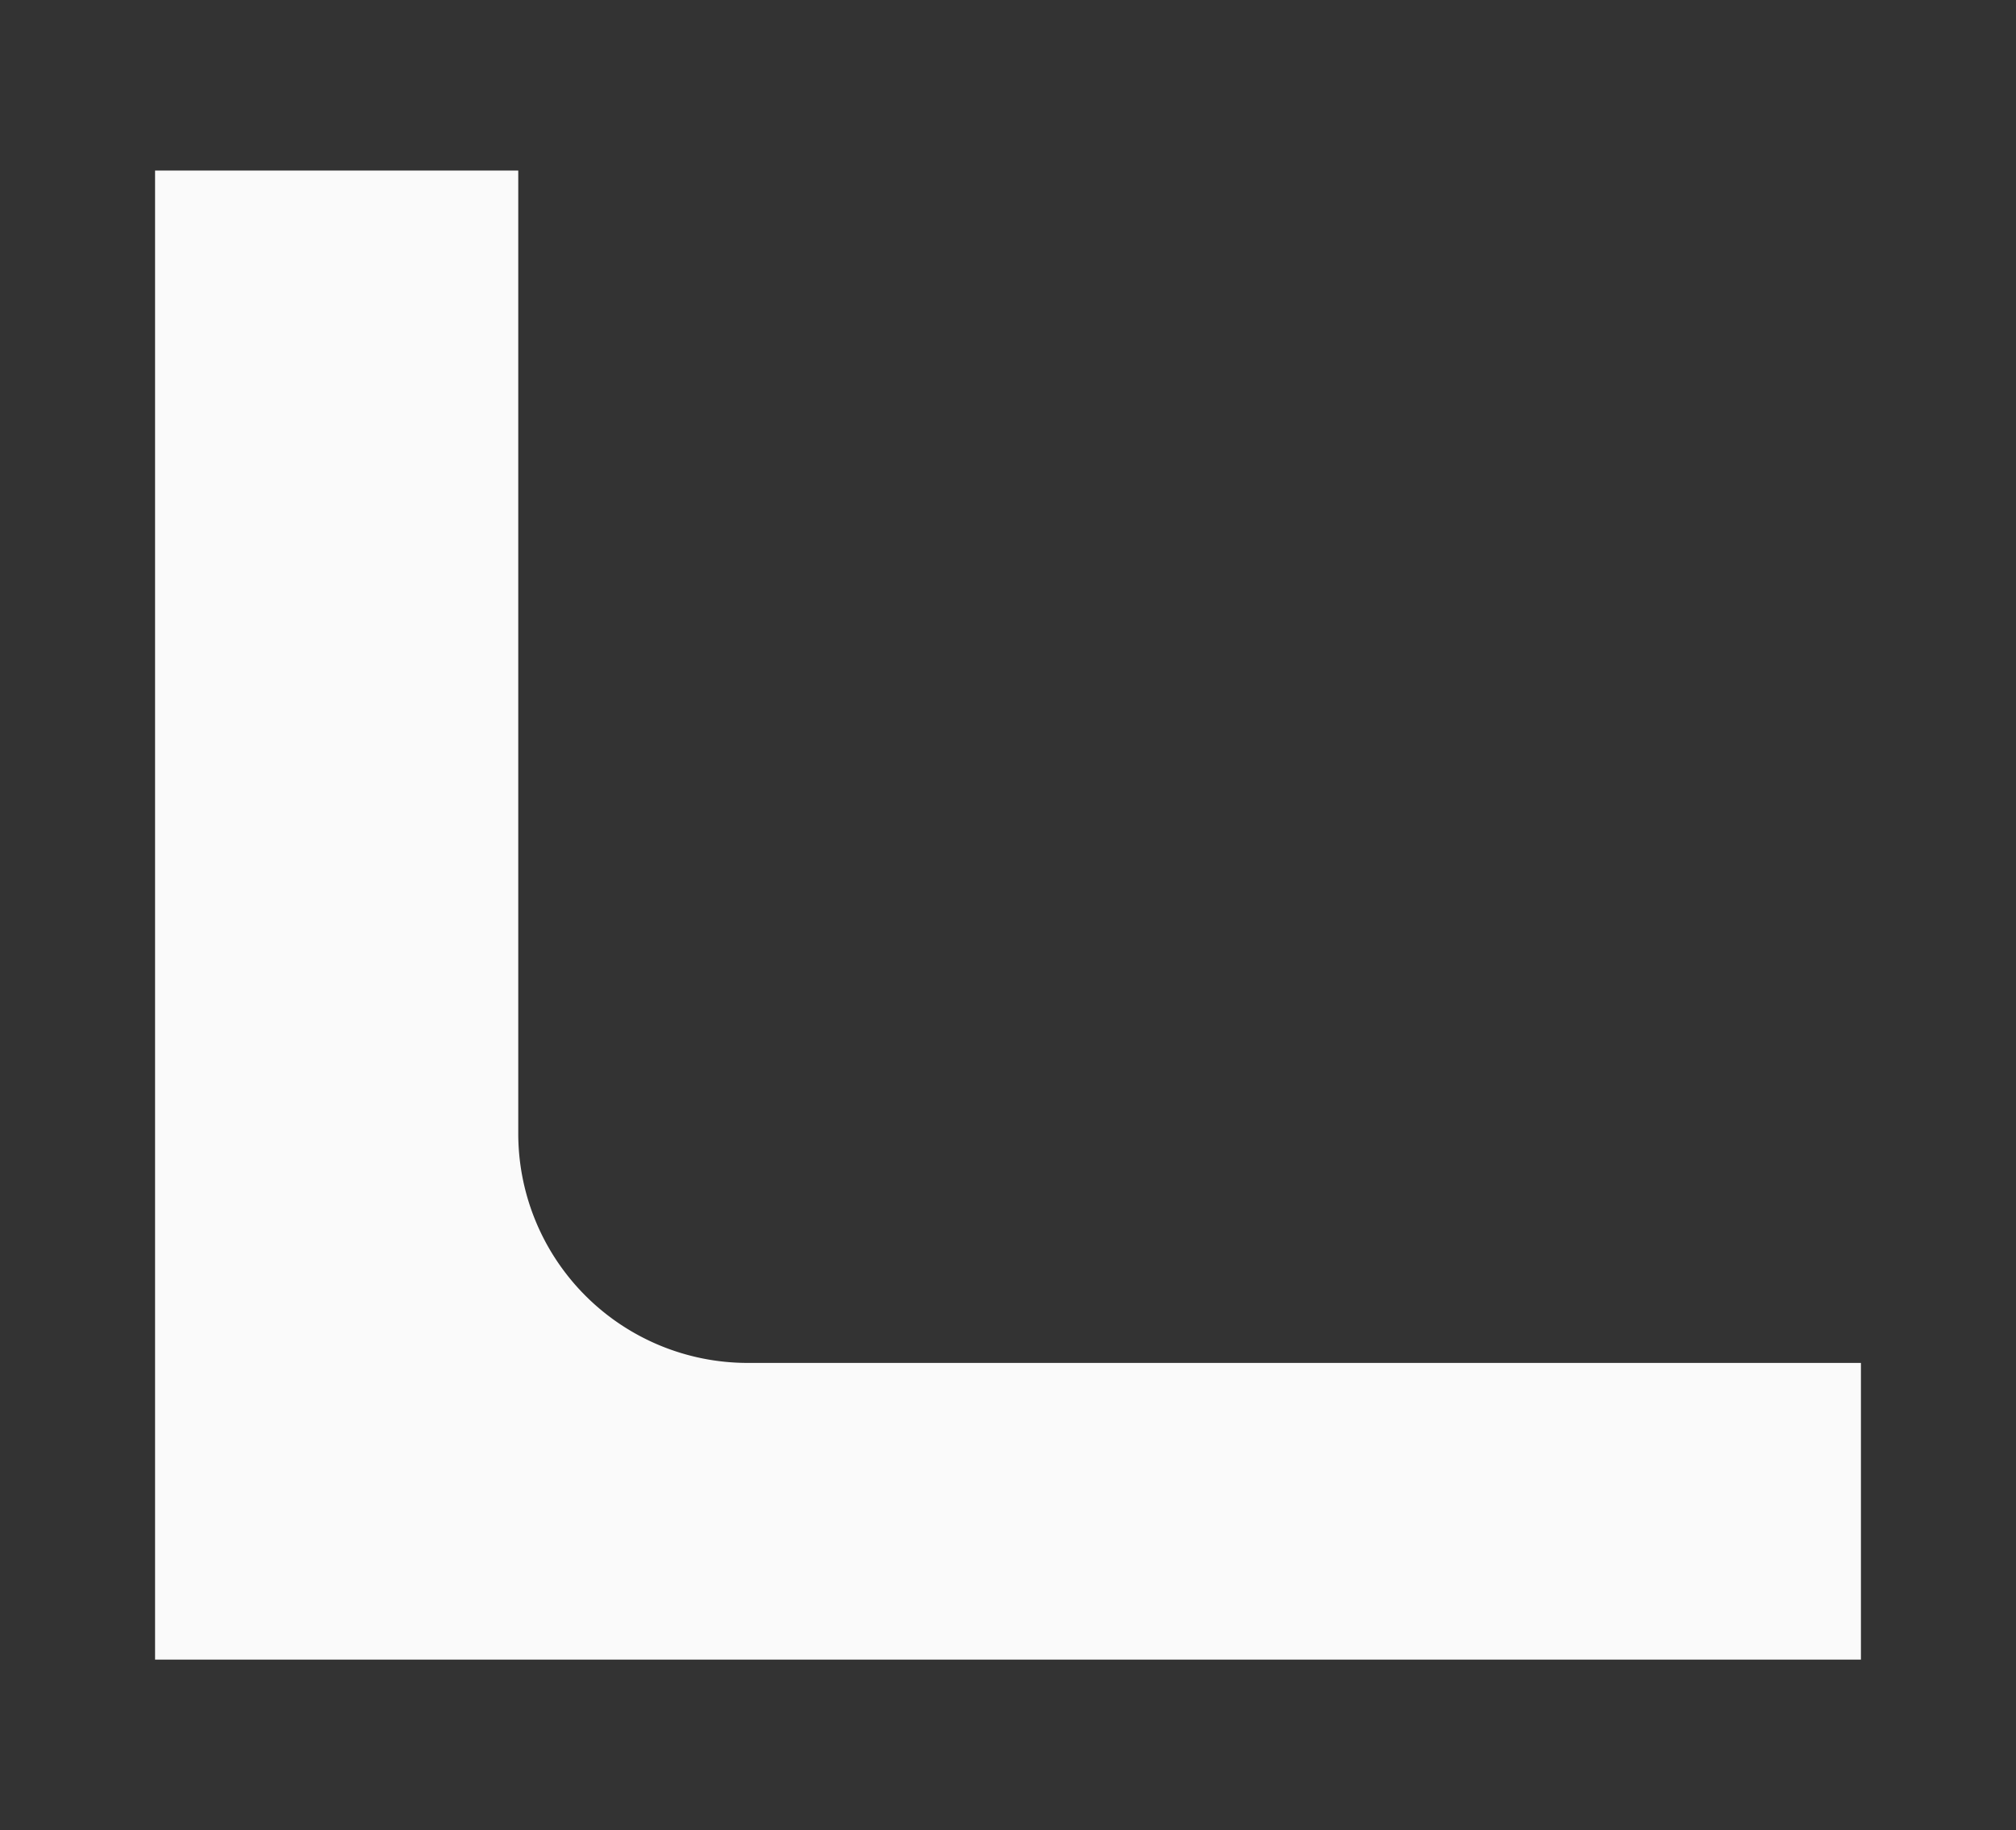
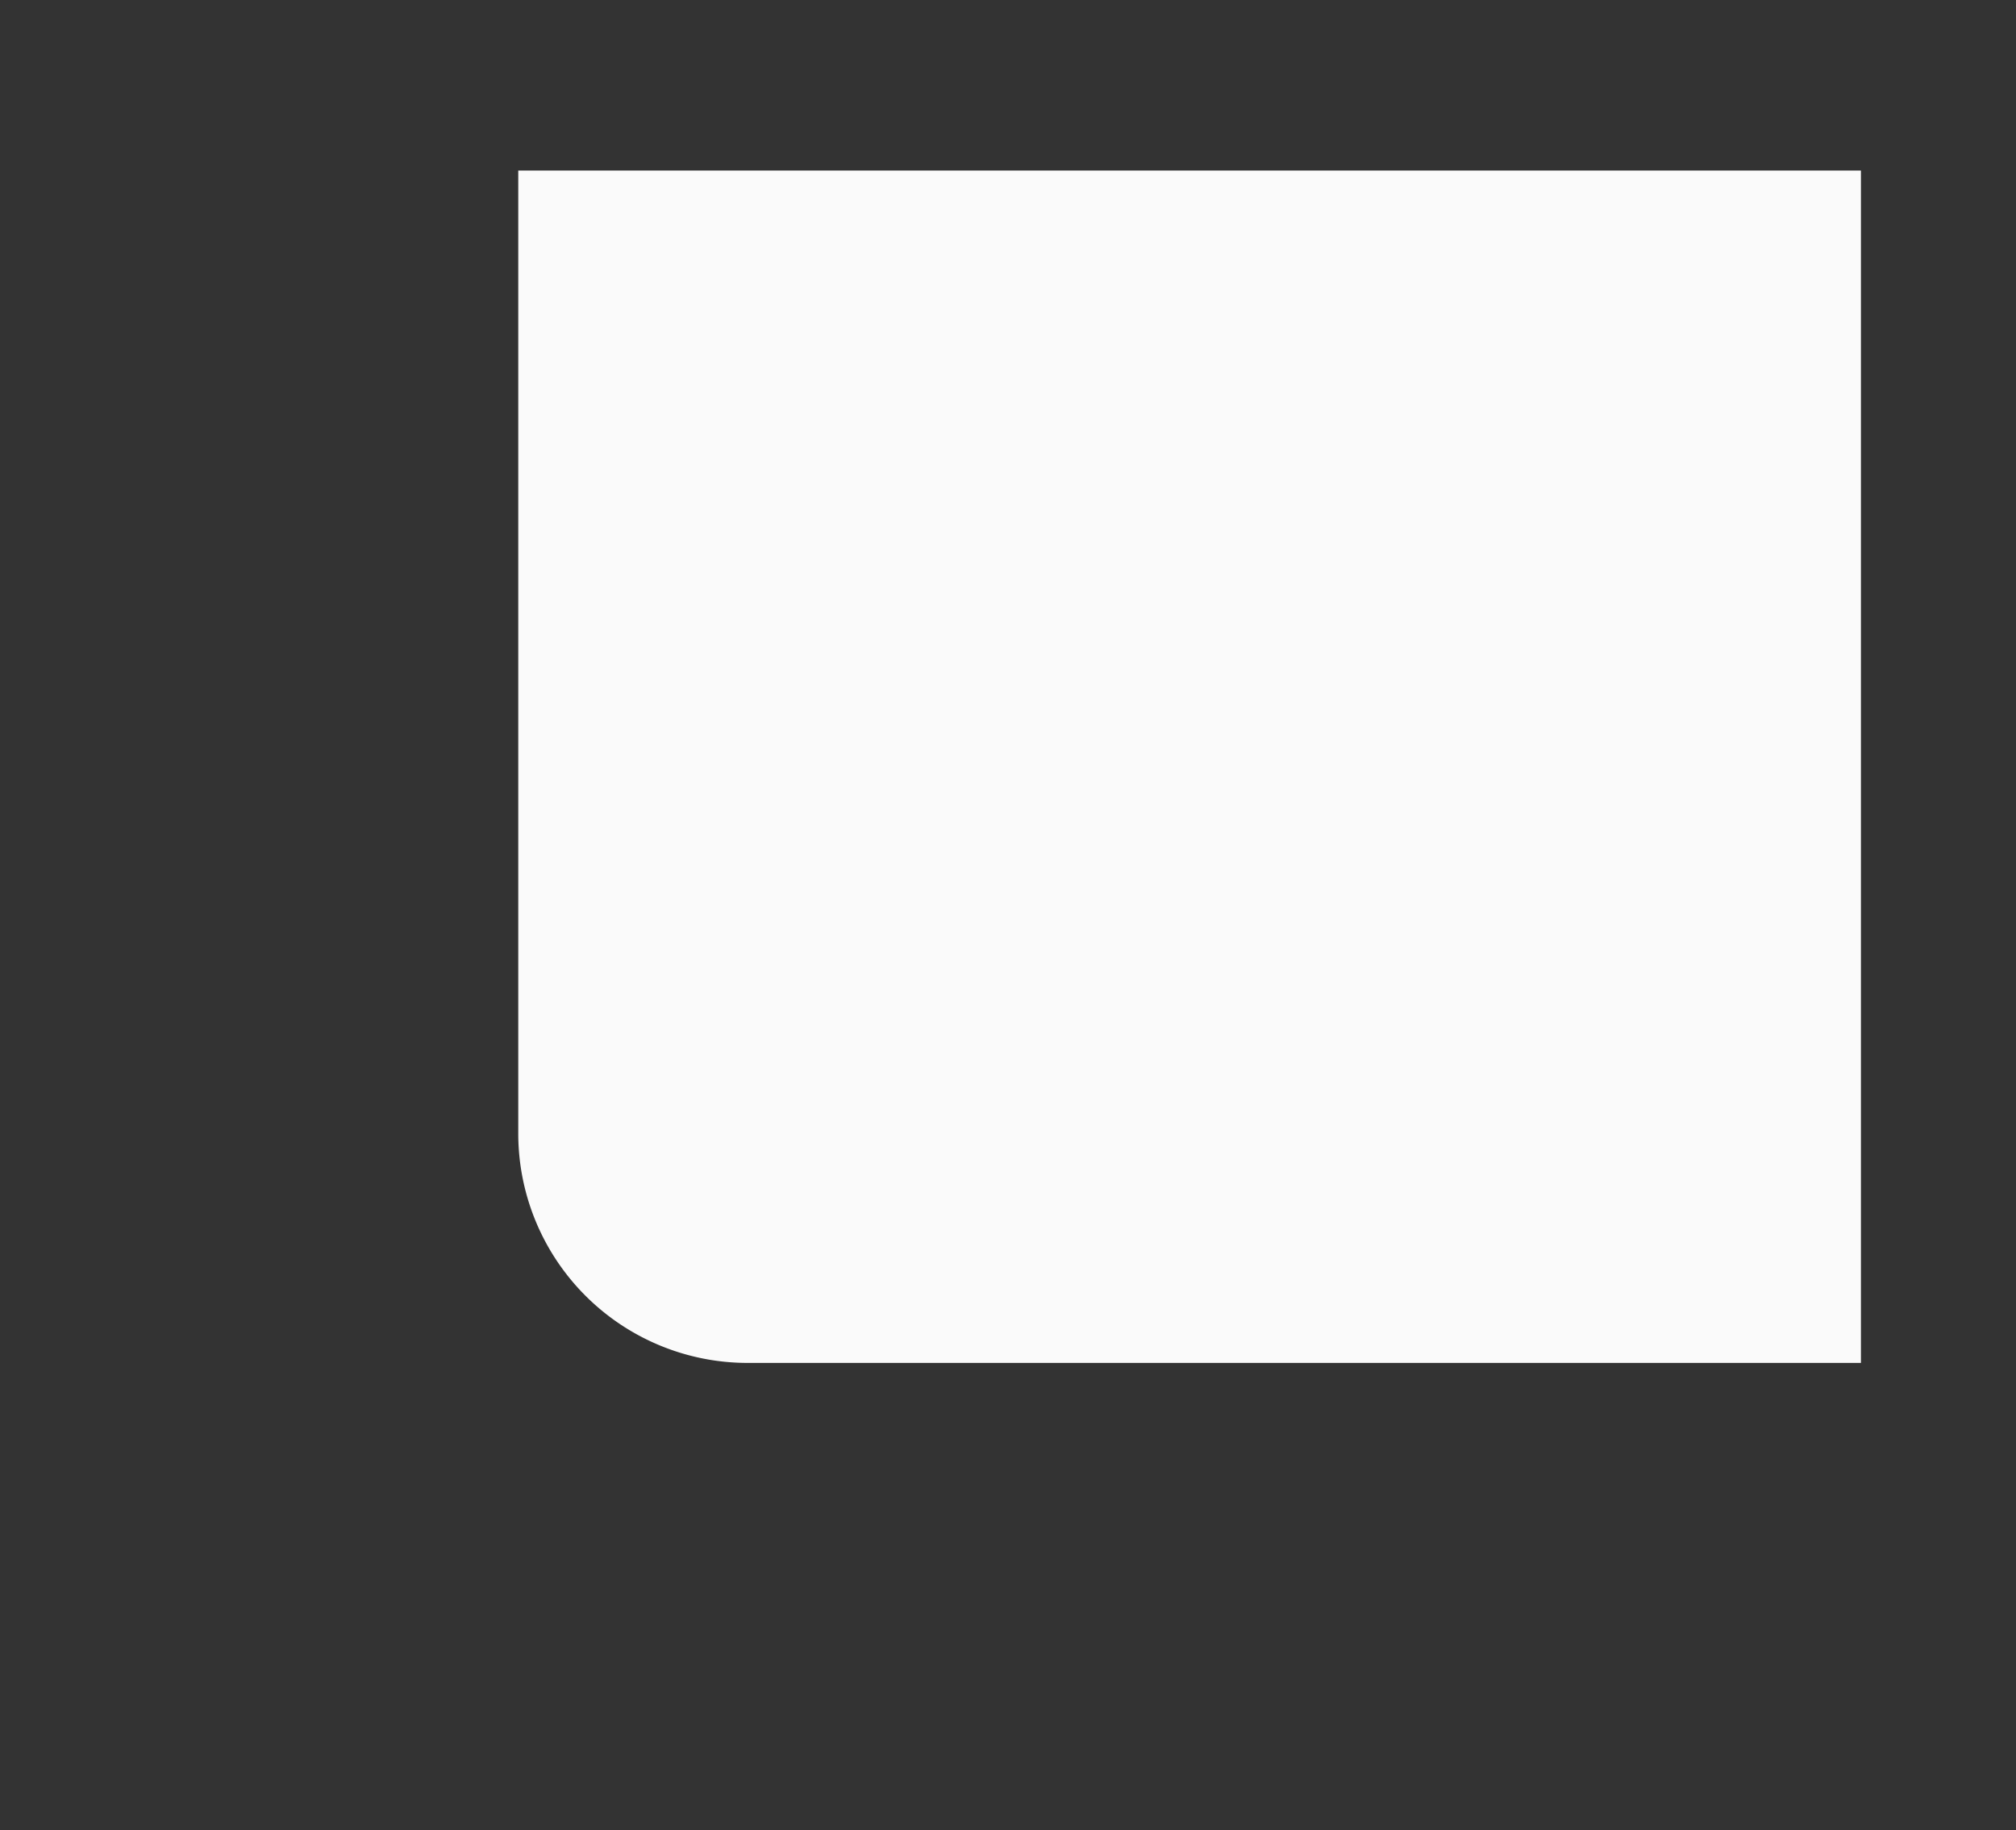
<svg xmlns="http://www.w3.org/2000/svg" id="Layer_1" data-name="Layer 1" viewBox="0 0 131.83 119.66">
  <rect x="0" y="0" width="131.83" height="119.66" fill="#333333" stroke="none" />
  <defs>
    <style>.cls-1{fill:#fafafa;}</style>
  </defs>
-   <path class="cls-1" d="M33.89,74.11a15,15,0,0,0,15,15h72.8v19.4H10.14V11.15H33.89Z" />
+   <path class="cls-1" d="M33.89,74.11a15,15,0,0,0,15,15h72.8v19.4V11.15H33.89Z" />
</svg>